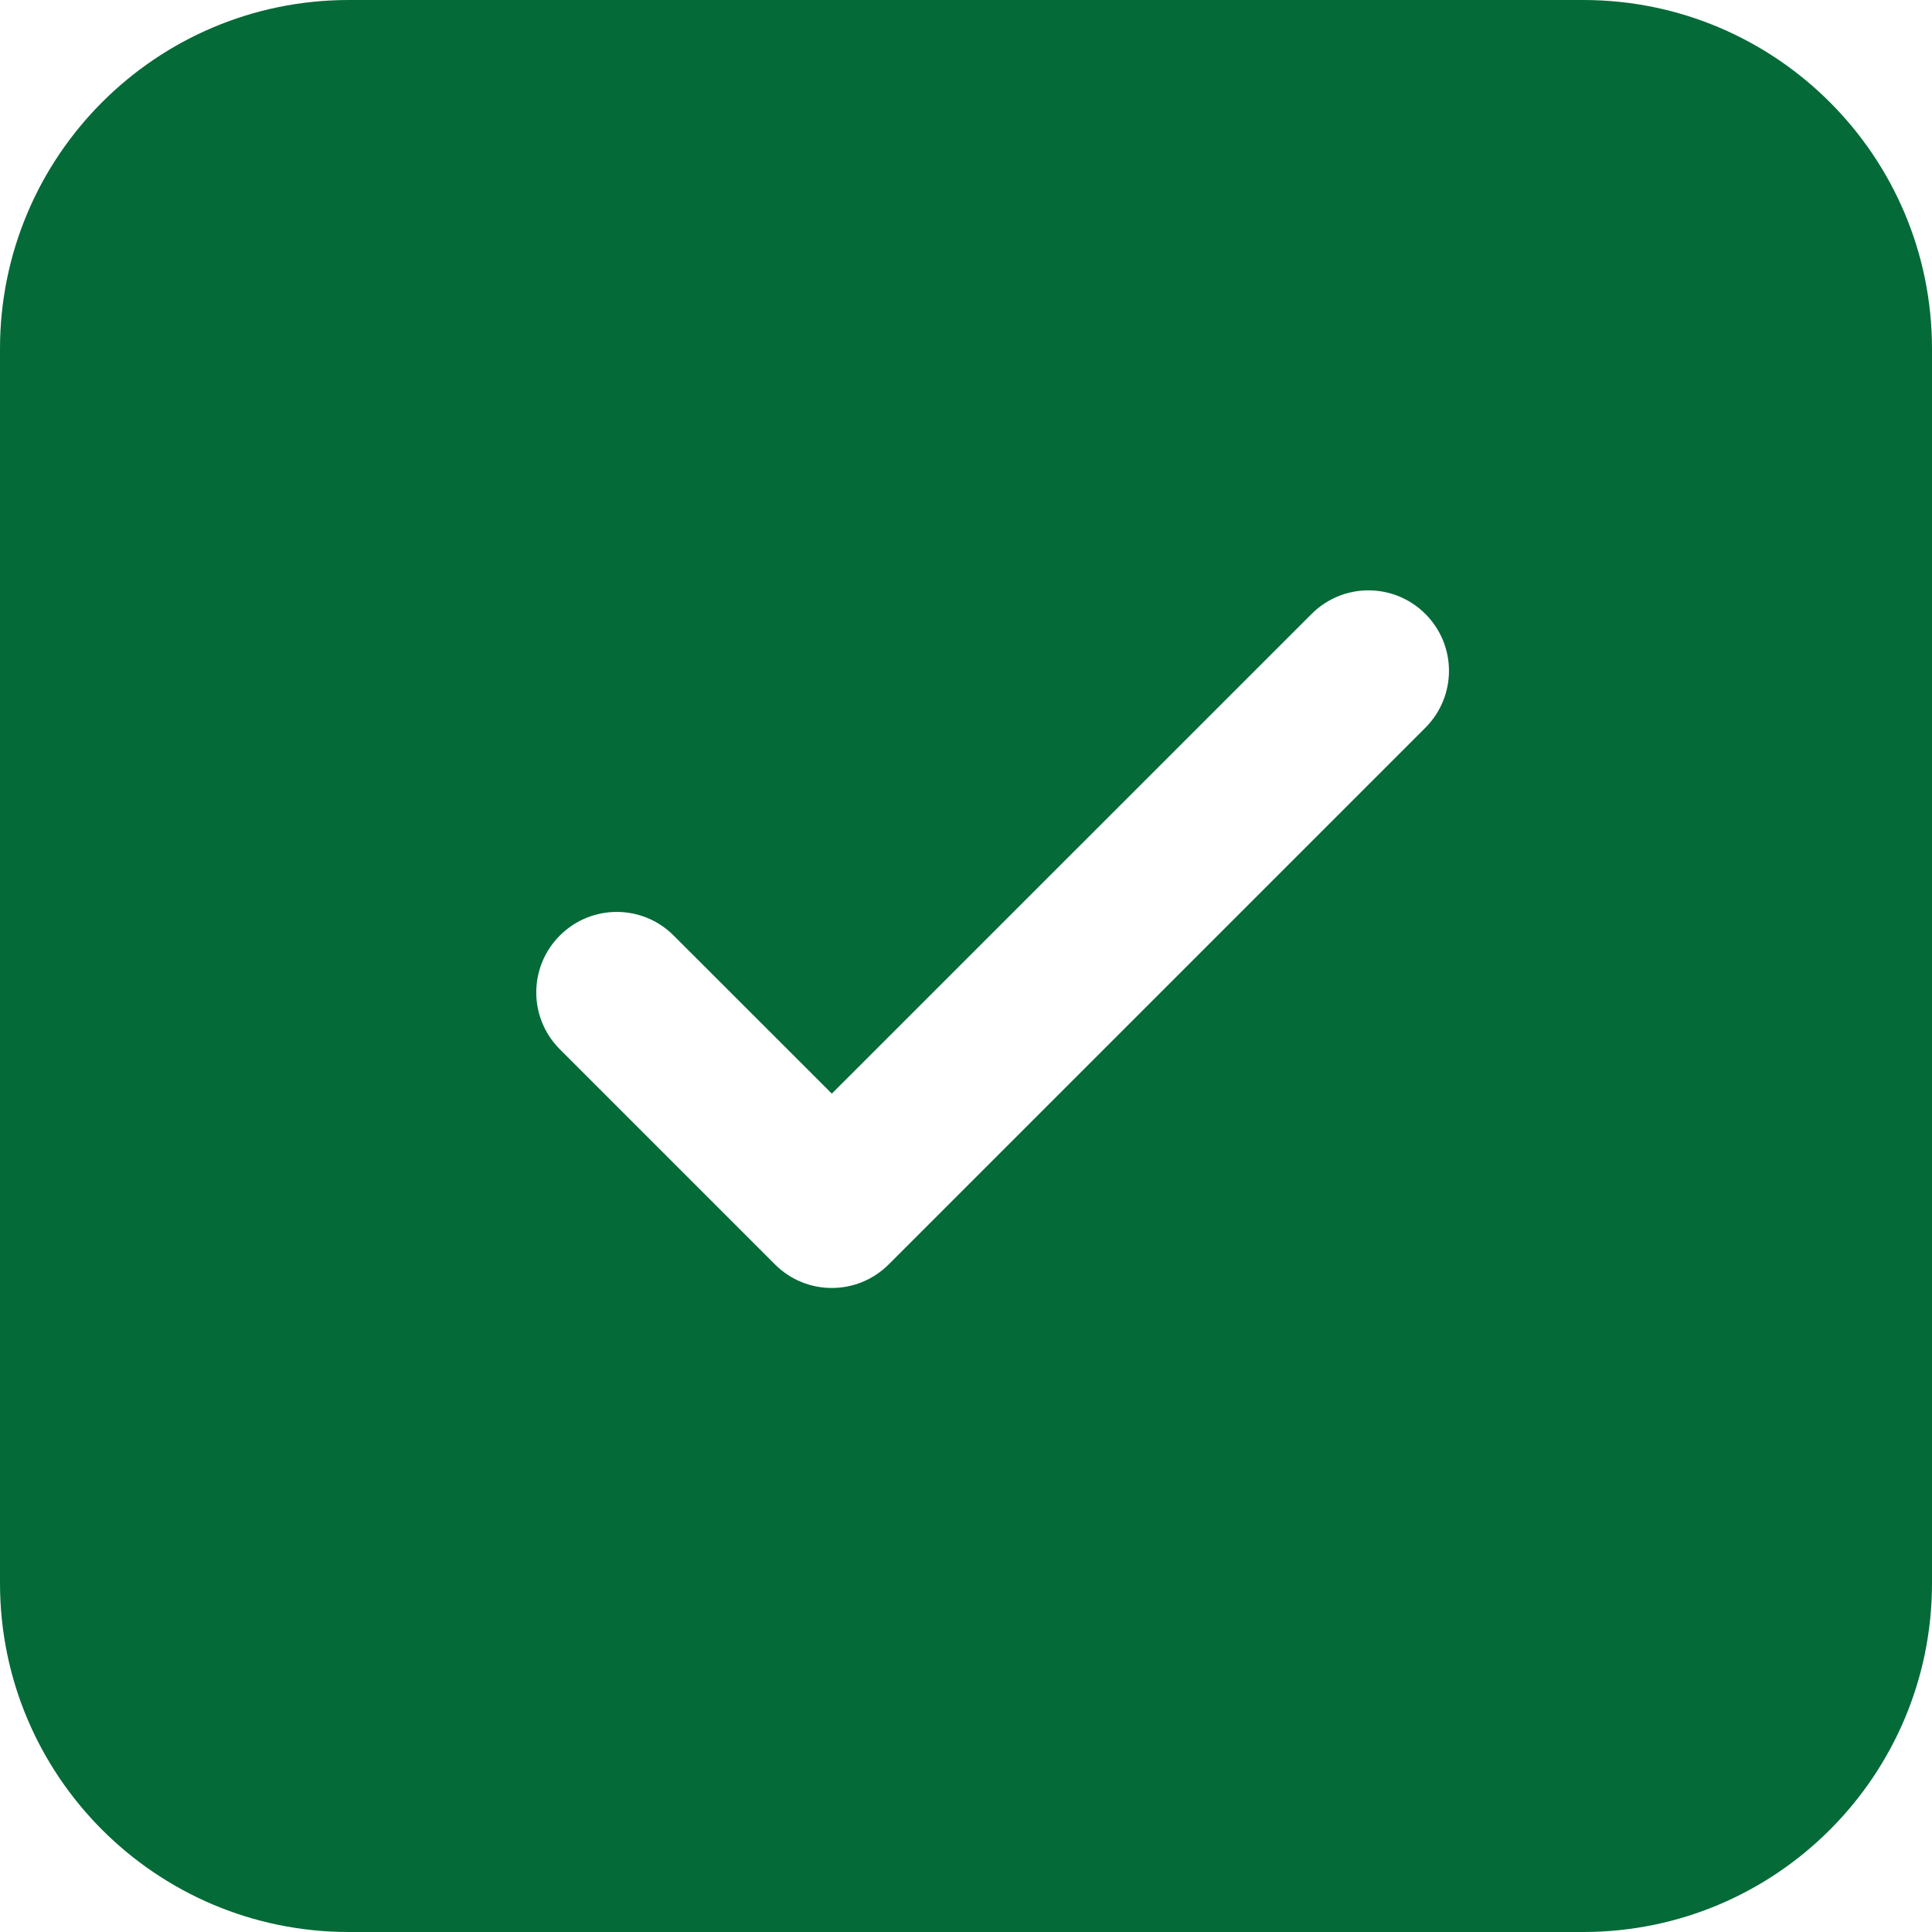
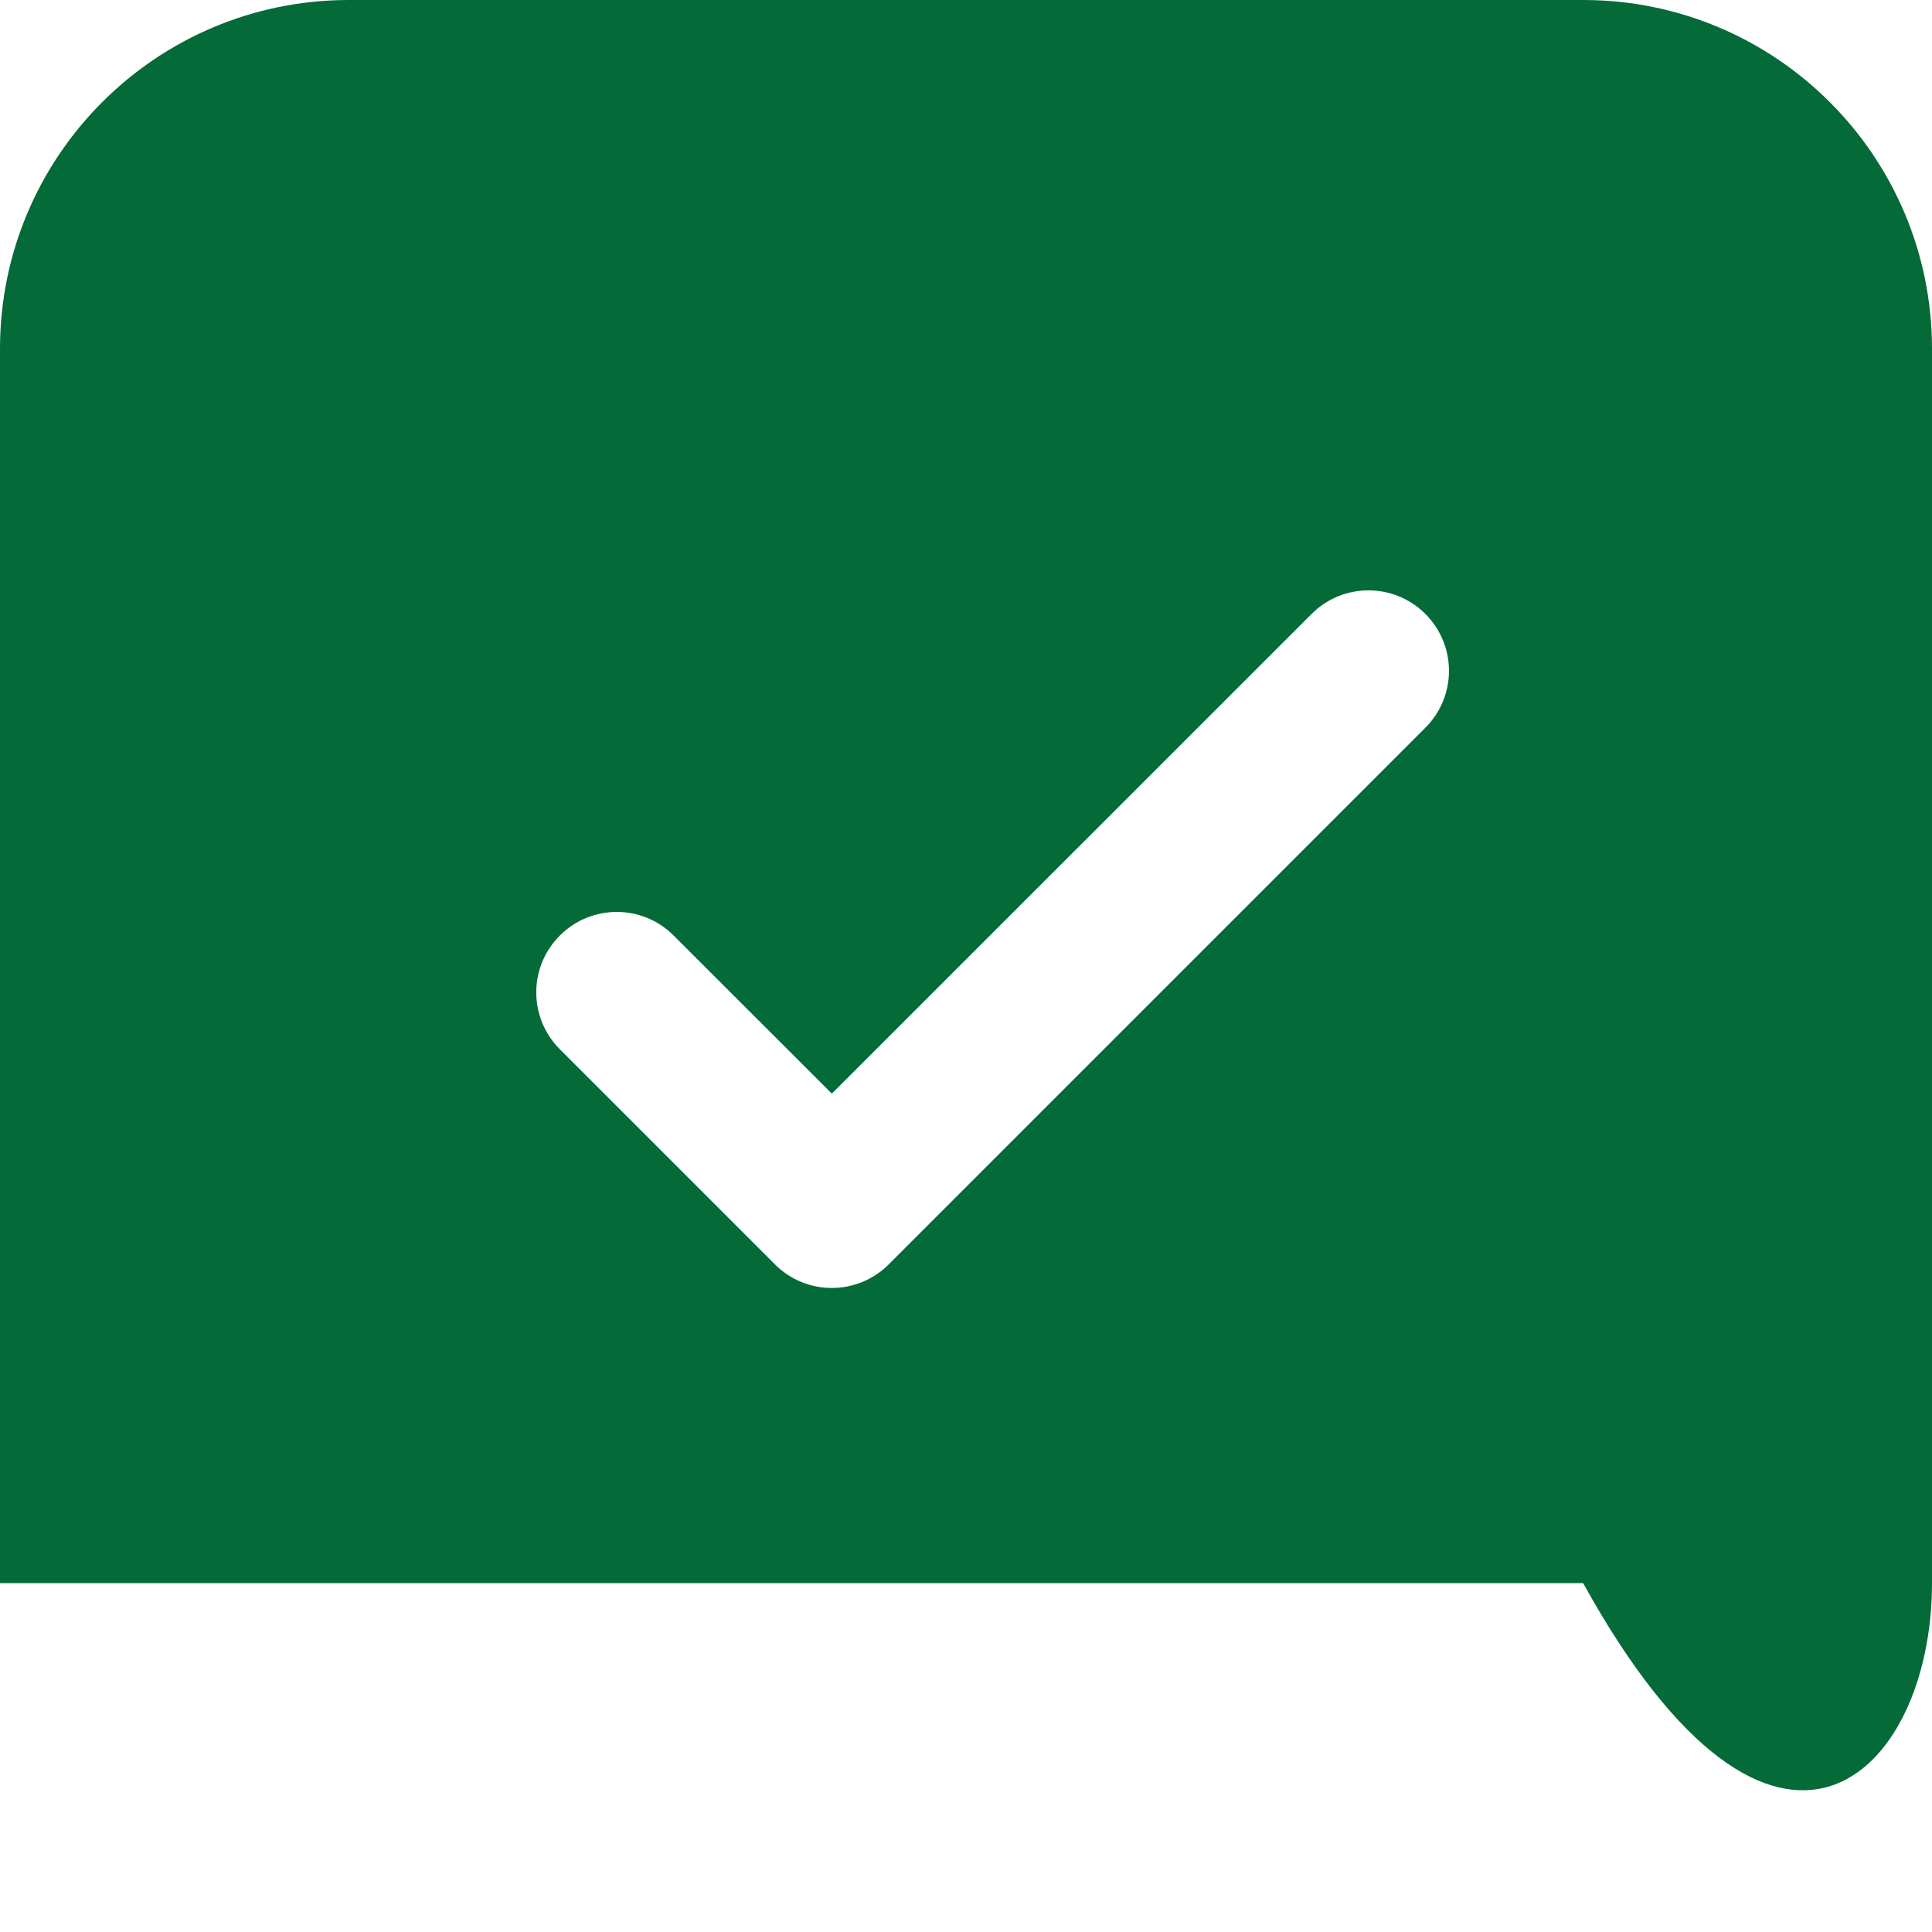
<svg xmlns="http://www.w3.org/2000/svg" width="18" height="18" viewBox="0 0 18 18" fill="none">
-   <path d="M3.25 0C1.455 0 0 1.455 0 3.25V14.75C0 16.545 1.455 18 3.25 18H14.75C16.545 18 18 16.545 18 14.75V3.25C18 1.455 16.545 0 14.75 0H3.25ZM13.28 6.78L8.28 11.78C7.987 12.073 7.512 12.073 7.22 11.78L5.216 9.776C4.923 9.483 4.923 9.009 5.216 8.716C5.509 8.423 5.984 8.423 6.276 8.716L7.75 10.189L12.22 5.72C12.512 5.427 12.987 5.427 13.28 5.72C13.573 6.013 13.573 6.487 13.28 6.78Z" fill="#046A38" />
+   <path d="M3.25 0C1.455 0 0 1.455 0 3.25V14.75H14.75C16.545 18 18 16.545 18 14.75V3.25C18 1.455 16.545 0 14.75 0H3.25ZM13.28 6.78L8.28 11.78C7.987 12.073 7.512 12.073 7.22 11.78L5.216 9.776C4.923 9.483 4.923 9.009 5.216 8.716C5.509 8.423 5.984 8.423 6.276 8.716L7.75 10.189L12.22 5.72C12.512 5.427 12.987 5.427 13.28 5.72C13.573 6.013 13.573 6.487 13.28 6.78Z" fill="#046A38" />
</svg>